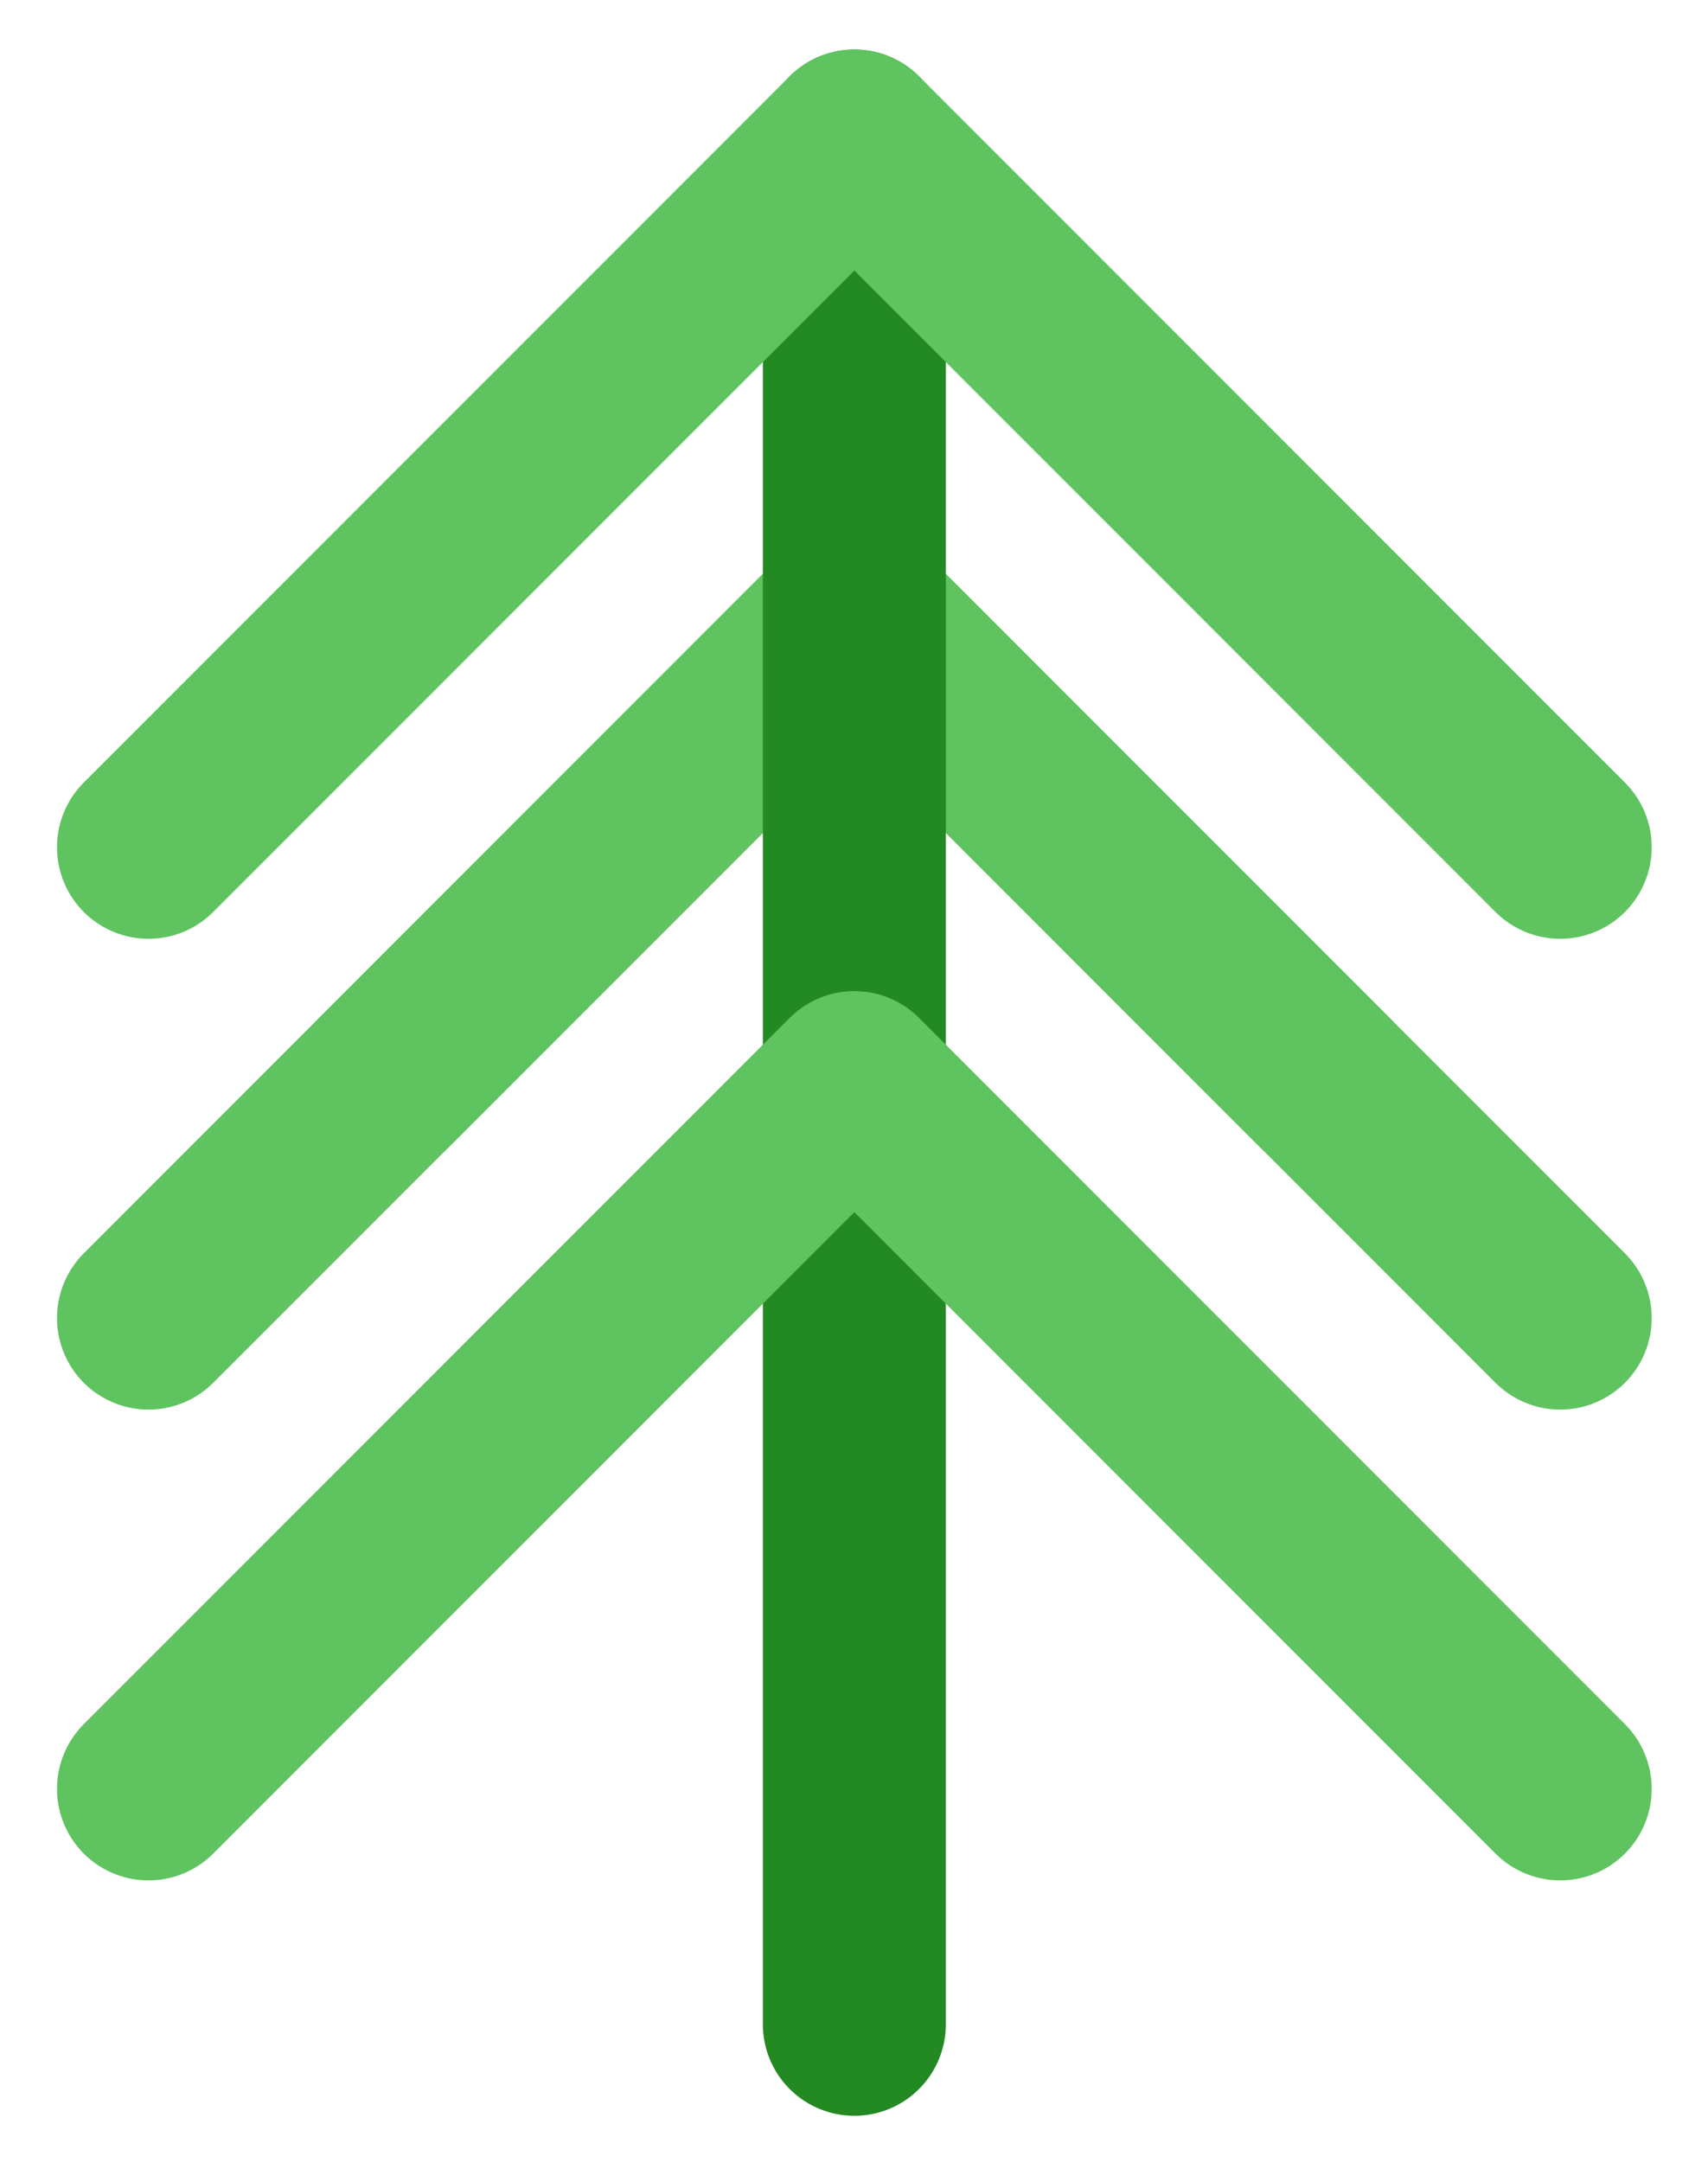
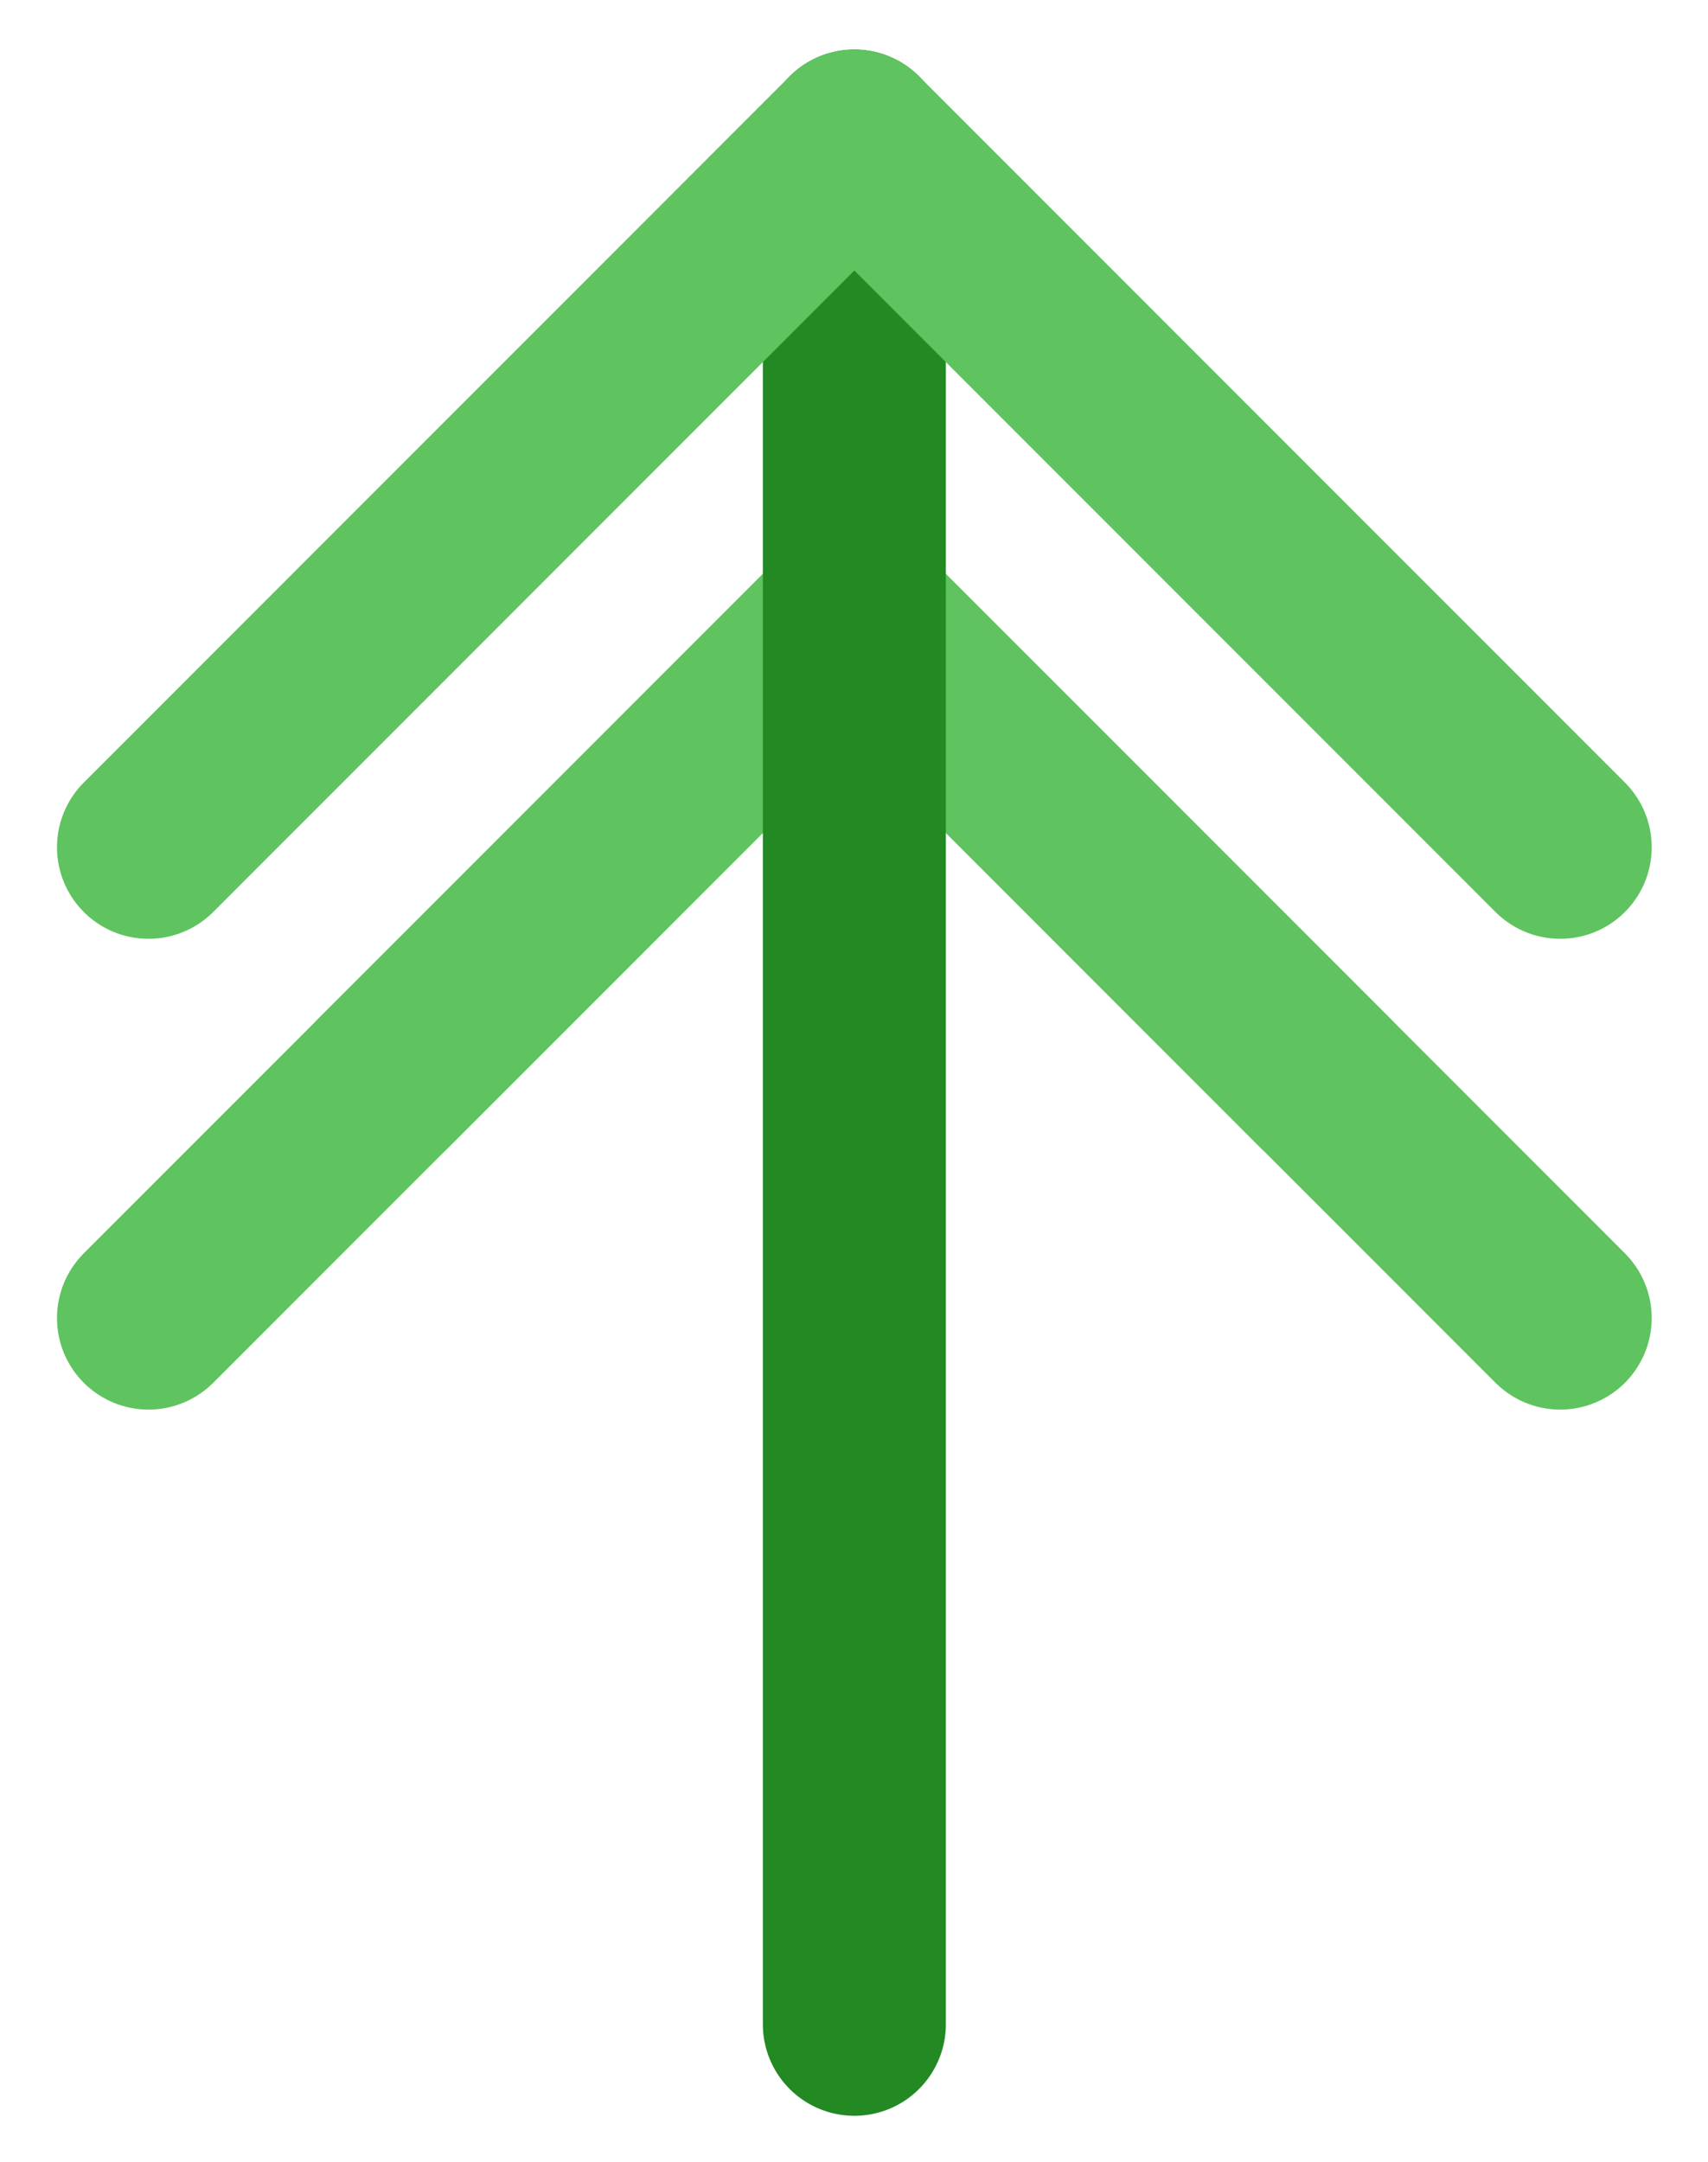
<svg xmlns="http://www.w3.org/2000/svg" width="49" height="62" viewBox="0 0 49 62" fill="none">
  <path d="M4.26 37.795L24.51 17.545L44.76 37.795" stroke="#5FC360" stroke-width="5.25" stroke-linecap="round" stroke-linejoin="round" />
  <path d="M11.01 31.045L24.51 17.545L38.01 31.045" stroke="#5FC360" stroke-width="5.25" stroke-linecap="round" stroke-linejoin="round" />
  <path d="M24.51 4.045V58.045" stroke="#238923" stroke-width="5.25" stroke-miterlimit="10" stroke-linecap="round" />
  <path d="M4.26 24.295L24.51 4.045L44.76 24.295" stroke="#5FC360" stroke-width="5.25" stroke-linecap="round" stroke-linejoin="round" />
-   <path d="M4.26 51.295L24.51 31.045L44.76 51.295" stroke="#5FC360" stroke-width="5.25" stroke-linecap="round" stroke-linejoin="round" />
</svg>